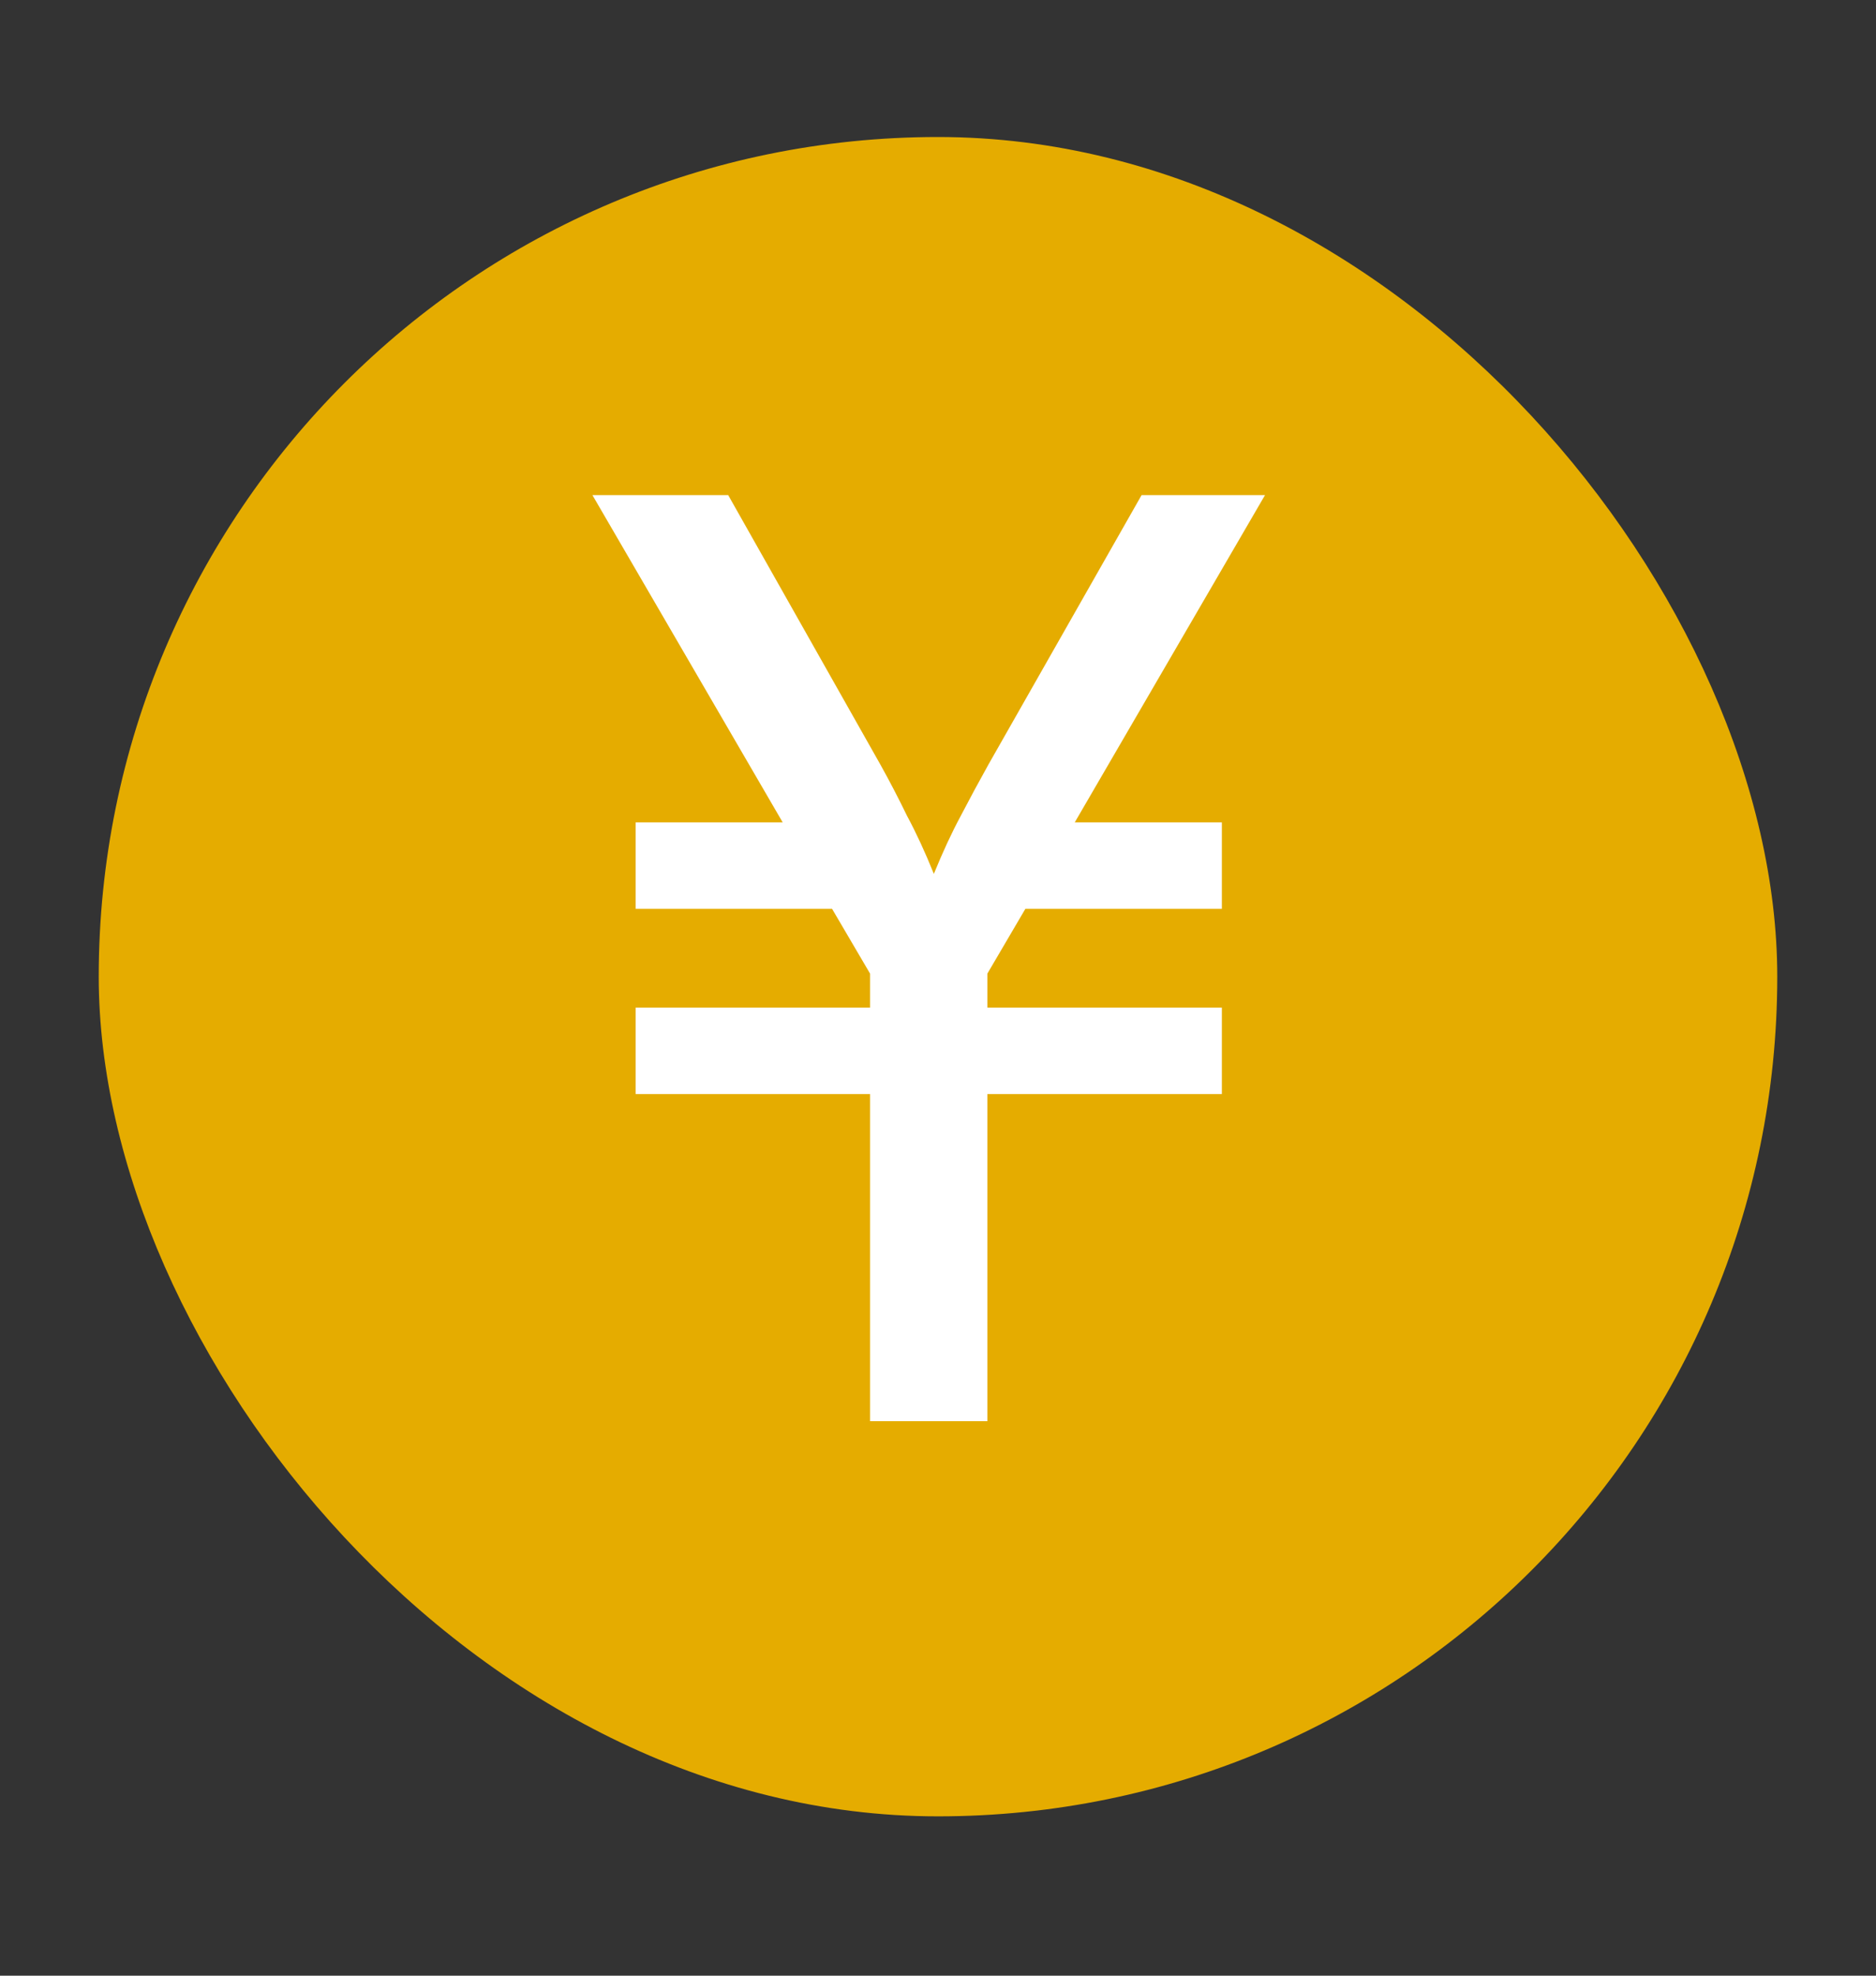
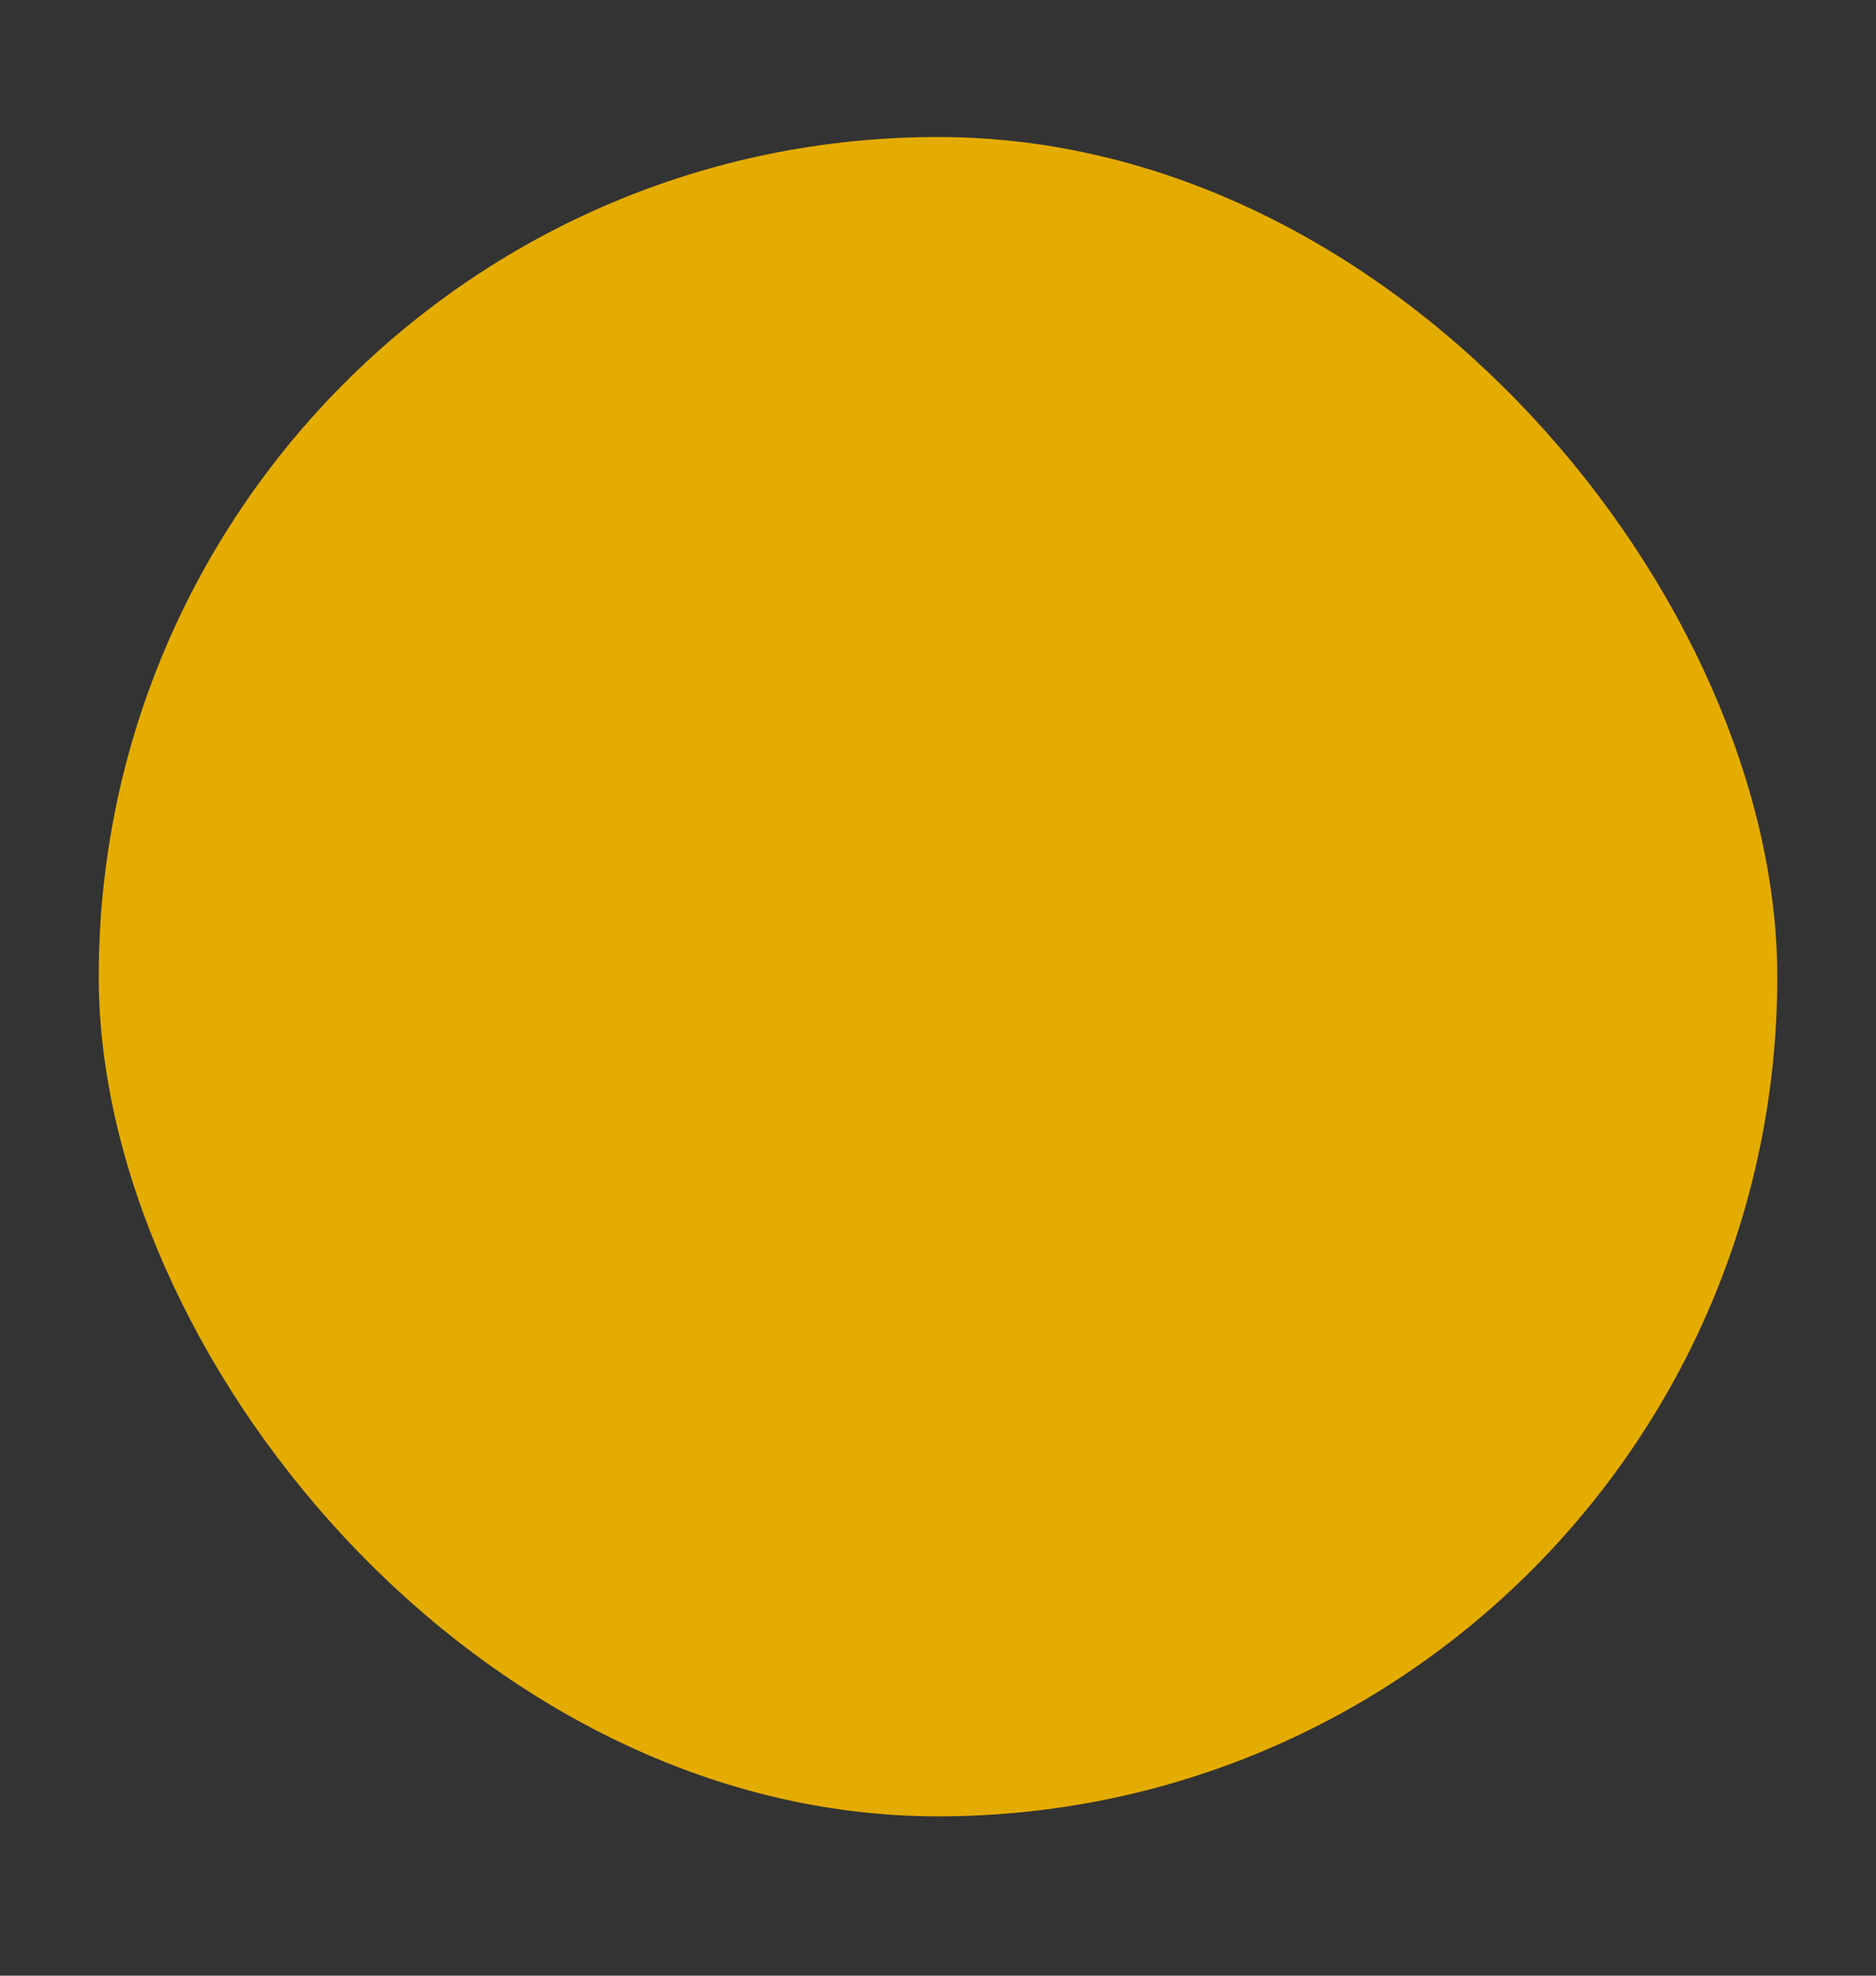
<svg xmlns="http://www.w3.org/2000/svg" width="19" height="20" viewBox="0 0 19 20" fill="none">
  <rect x="0" y="0" width="19" height="20" fill="#333333" stroke="none" />
  <rect x="1" y="1.387" width="17" height="17" rx="8.5" fill="#E5AC00" />
-   <path d="M8.812 14.387V11.075H6.438V10.2H8.812V9.856L8.427 9.2H6.438V8.325H7.927L6 5.012H7.375L8.917 7.741C9.014 7.915 9.104 8.089 9.188 8.262C9.278 8.429 9.368 8.623 9.458 8.846C9.549 8.623 9.639 8.429 9.729 8.262C9.819 8.089 9.913 7.915 10.01 7.741L11.562 5.012H12.812L10.885 8.325H12.375V9.2H10.385L10 9.856V10.2H12.375V11.075H10V14.387H8.812Z" fill="white" />
</svg>